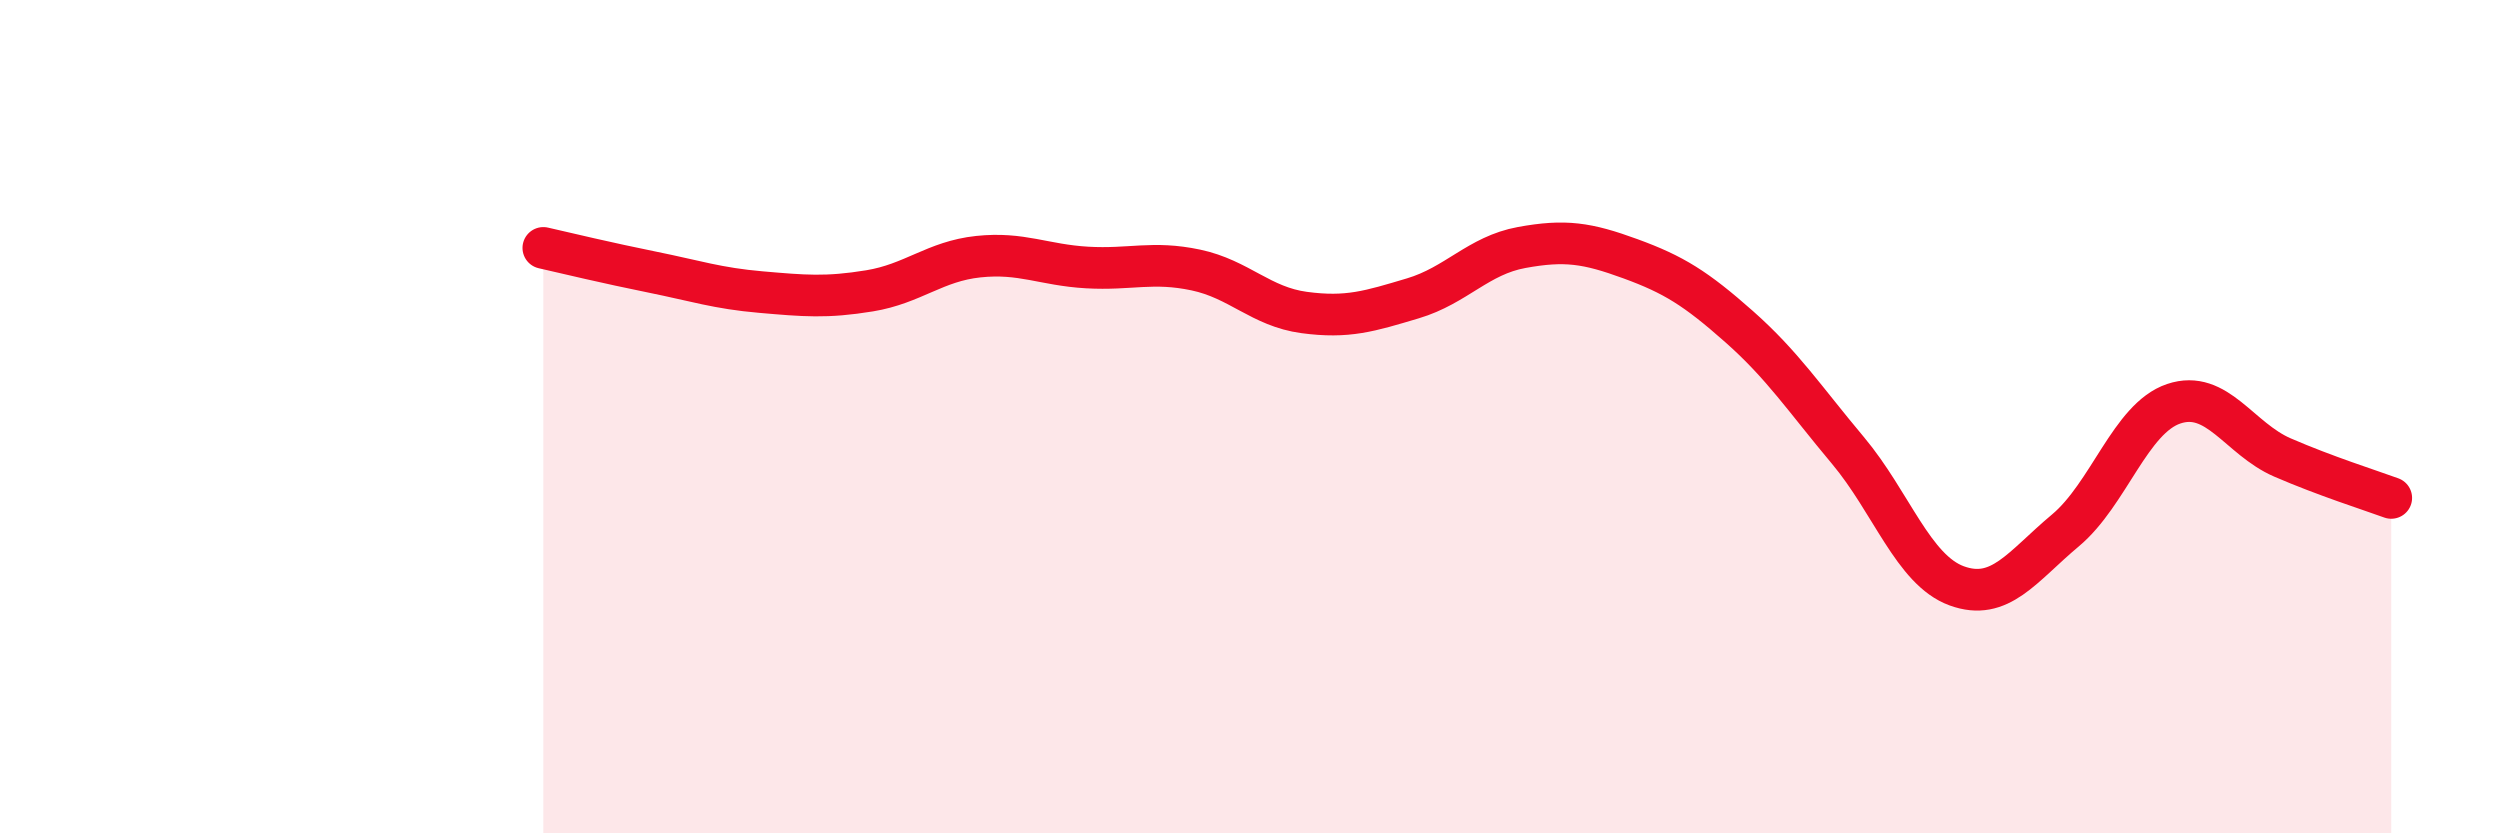
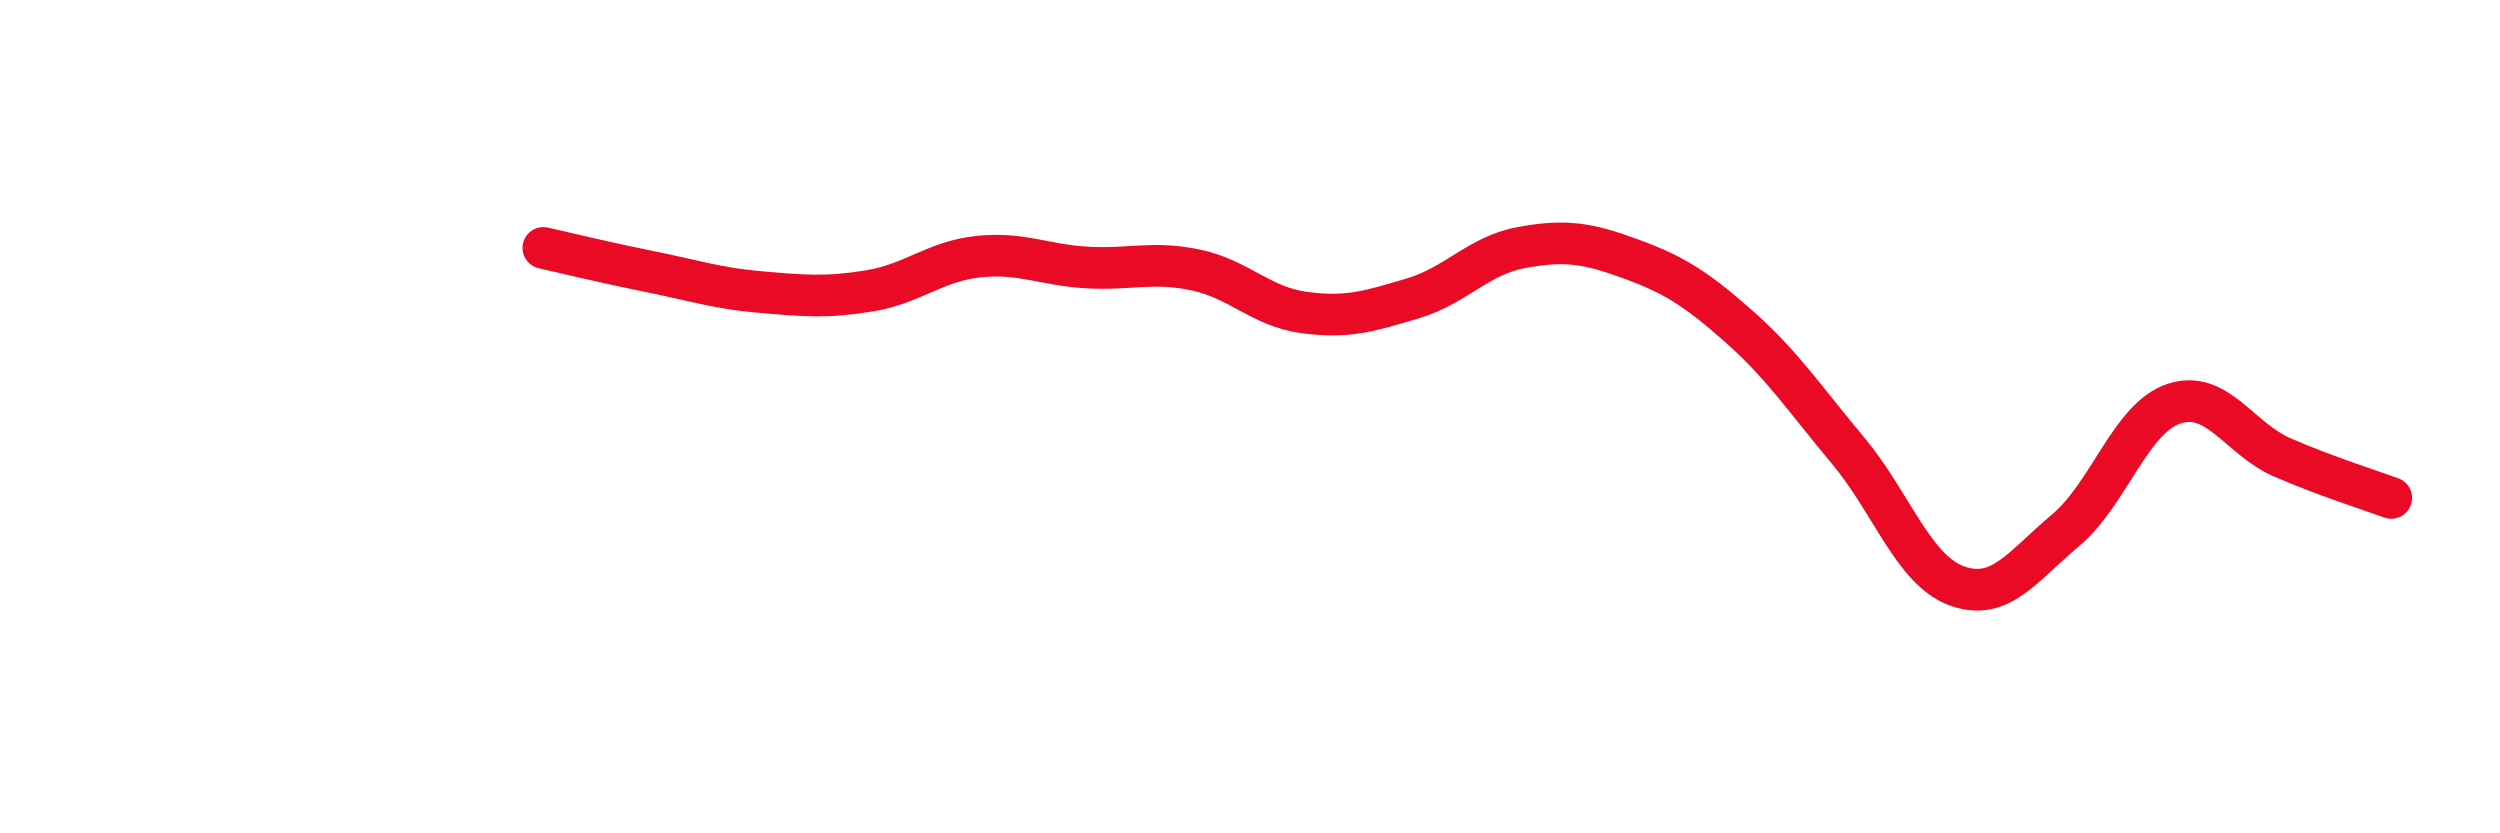
<svg xmlns="http://www.w3.org/2000/svg" width="60" height="20" viewBox="0 0 60 20">
-   <path d="M 13.04,5.95 C 13.56,6.07 14.61,6.32 15.65,6.53 C 16.69,6.74 17.22,6.92 18.26,7.01 C 19.3,7.1 19.83,7.15 20.87,6.98 C 21.91,6.81 22.44,6.27 23.48,6.16 C 24.52,6.05 25.05,6.36 26.09,6.42 C 27.13,6.48 27.66,6.26 28.7,6.48 C 29.74,6.7 30.26,7.36 31.3,7.5 C 32.34,7.64 32.87,7.47 33.91,7.16 C 34.95,6.85 35.48,6.13 36.52,5.94 C 37.56,5.75 38.09,5.83 39.13,6.21 C 40.17,6.59 40.7,6.92 41.74,7.84 C 42.78,8.76 43.31,9.57 44.35,10.81 C 45.39,12.05 45.92,13.68 46.96,14.06 C 48,14.44 48.53,13.6 49.57,12.73 C 50.61,11.86 51.13,10.04 52.17,9.69 C 53.21,9.34 53.74,10.53 54.78,10.98 C 55.82,11.43 56.87,11.76 57.39,11.95L57.39 20L13.04 20Z" fill="#EB0A25" opacity="0.1" stroke-linecap="round" stroke-linejoin="round" />
  <path d="M 13.04,5.95 C 13.56,6.07 14.61,6.32 15.65,6.53 C 16.69,6.74 17.22,6.92 18.26,7.01 C 19.3,7.1 19.83,7.15 20.87,6.98 C 21.91,6.81 22.44,6.27 23.48,6.16 C 24.52,6.05 25.05,6.36 26.09,6.42 C 27.13,6.48 27.66,6.26 28.7,6.48 C 29.74,6.7 30.26,7.36 31.3,7.5 C 32.34,7.64 32.87,7.47 33.91,7.16 C 34.95,6.85 35.48,6.13 36.52,5.94 C 37.56,5.75 38.09,5.83 39.13,6.21 C 40.17,6.59 40.7,6.92 41.74,7.84 C 42.78,8.76 43.31,9.57 44.35,10.81 C 45.39,12.05 45.92,13.68 46.96,14.06 C 48,14.44 48.53,13.6 49.57,12.73 C 50.61,11.86 51.13,10.04 52.17,9.69 C 53.21,9.34 53.74,10.53 54.78,10.98 C 55.82,11.43 56.87,11.76 57.39,11.95" stroke="#EB0A25" stroke-width="1" fill="none" stroke-linecap="round" stroke-linejoin="round" />
</svg>